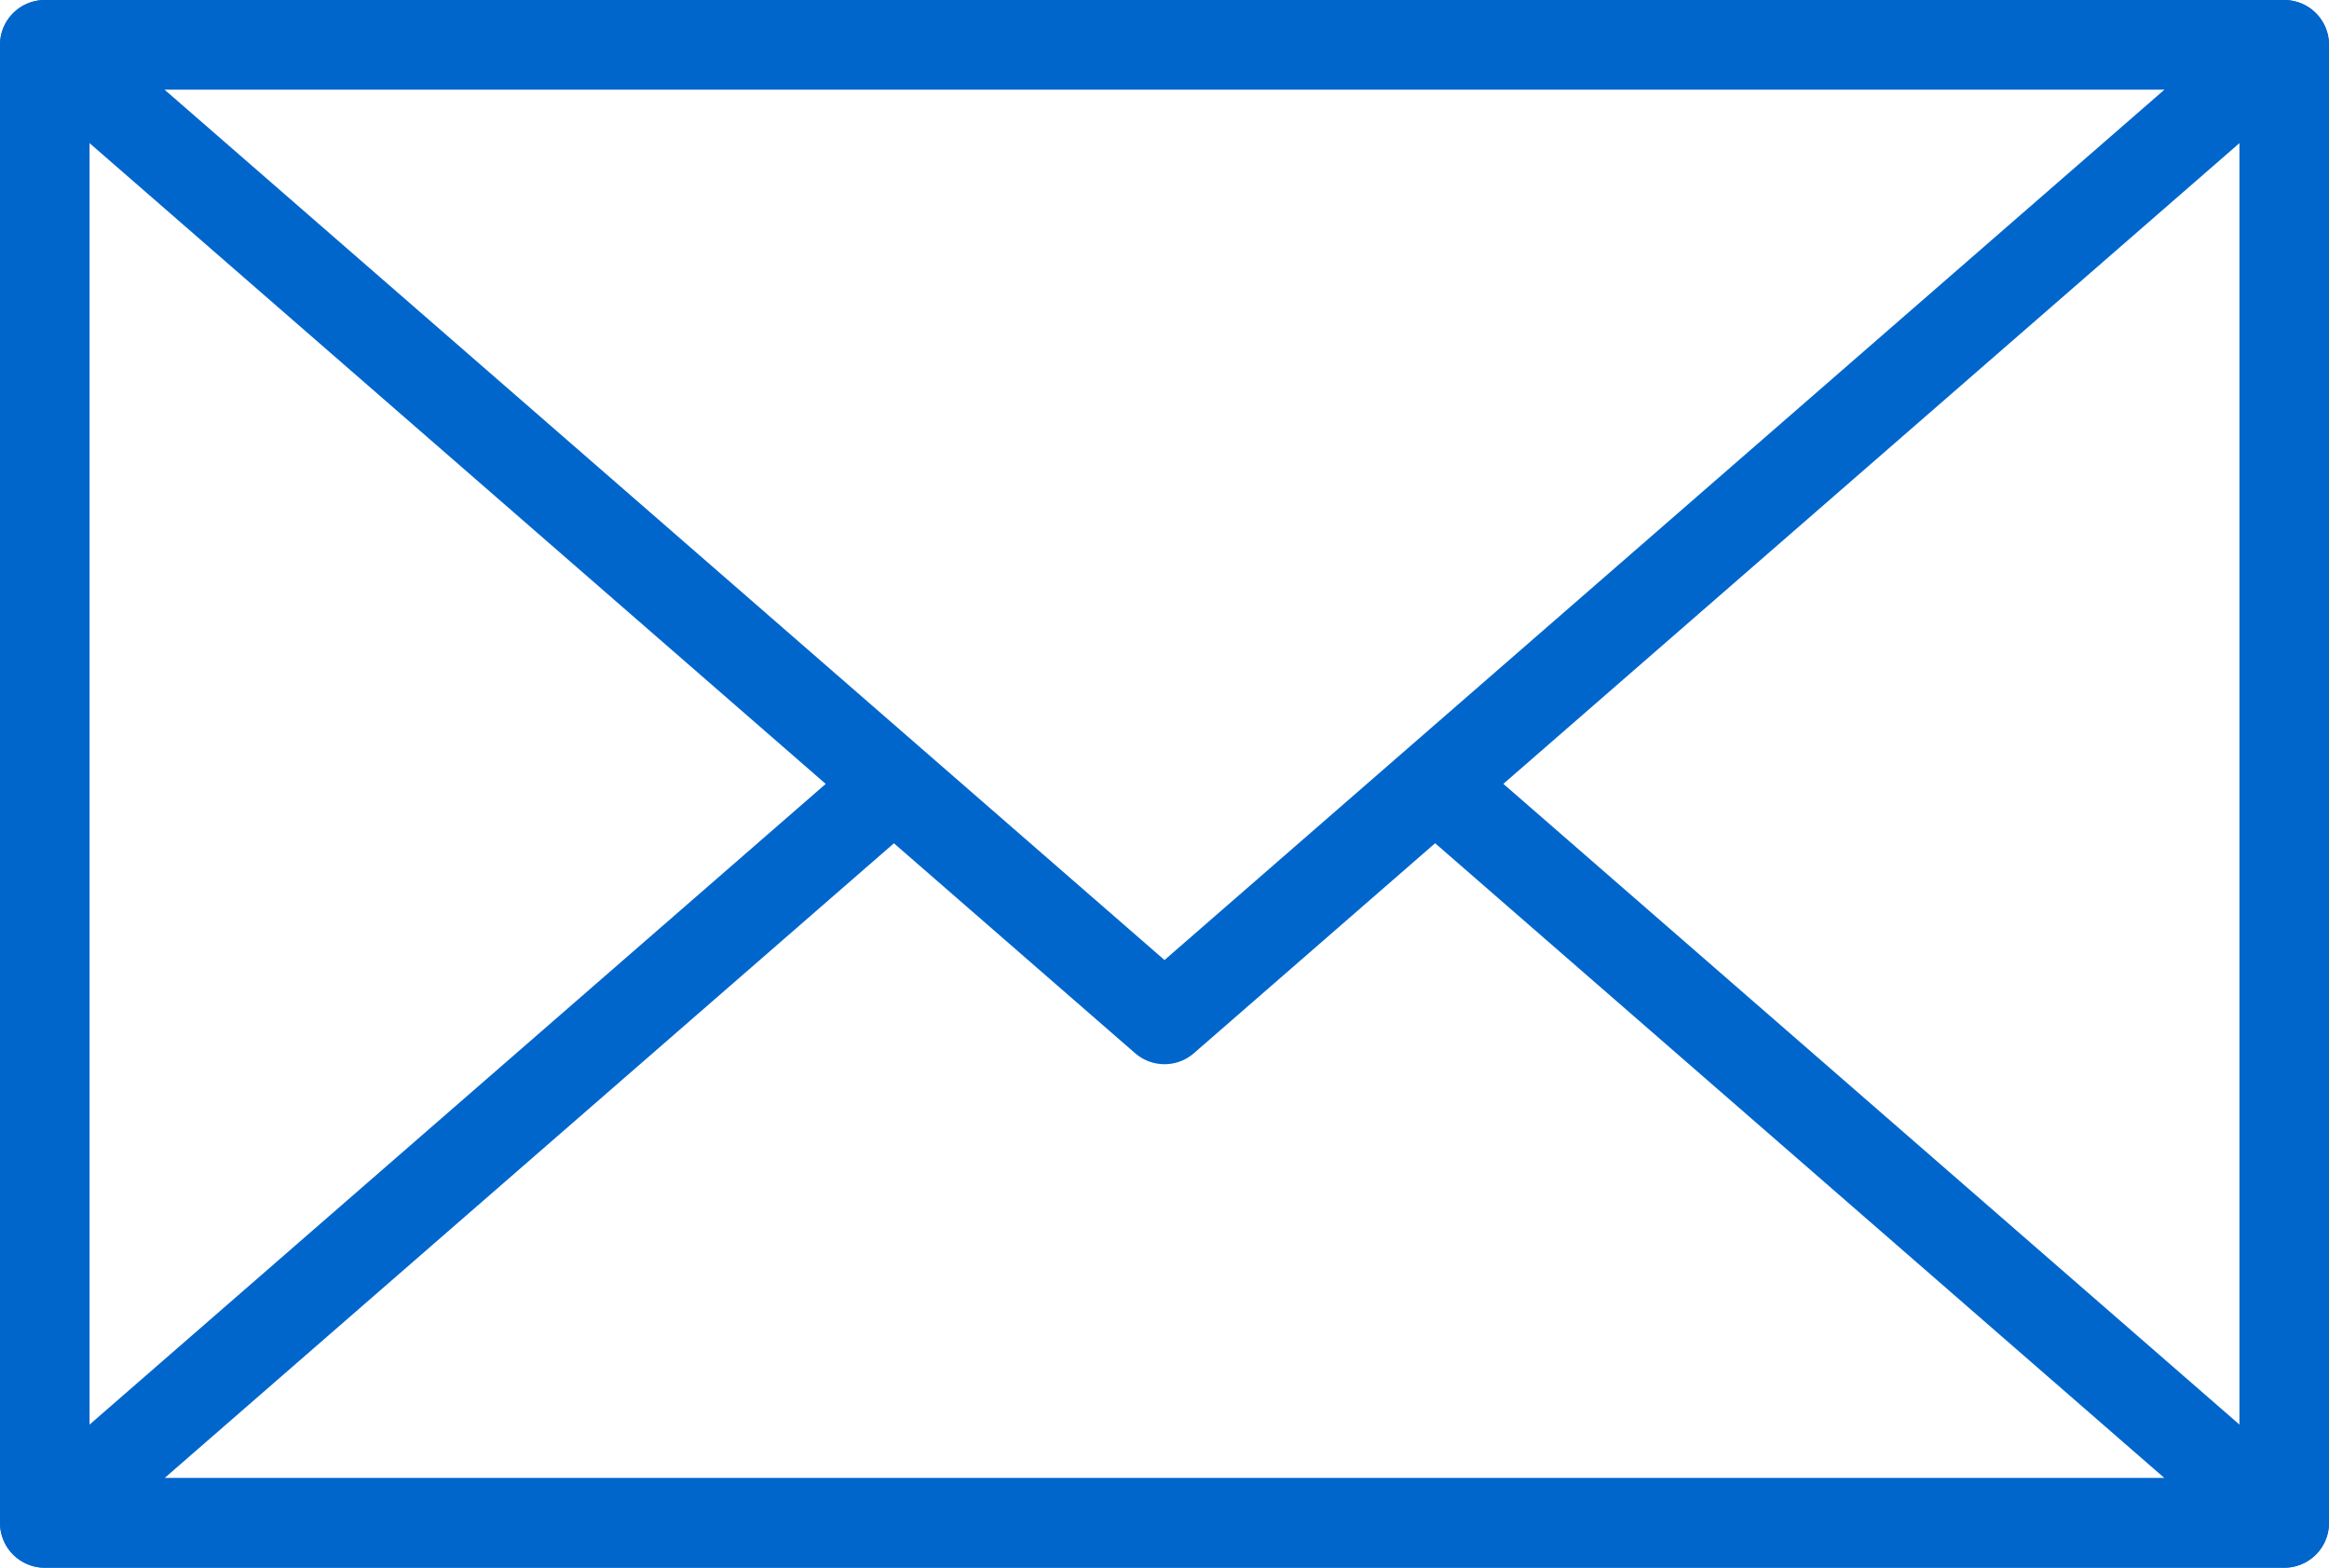
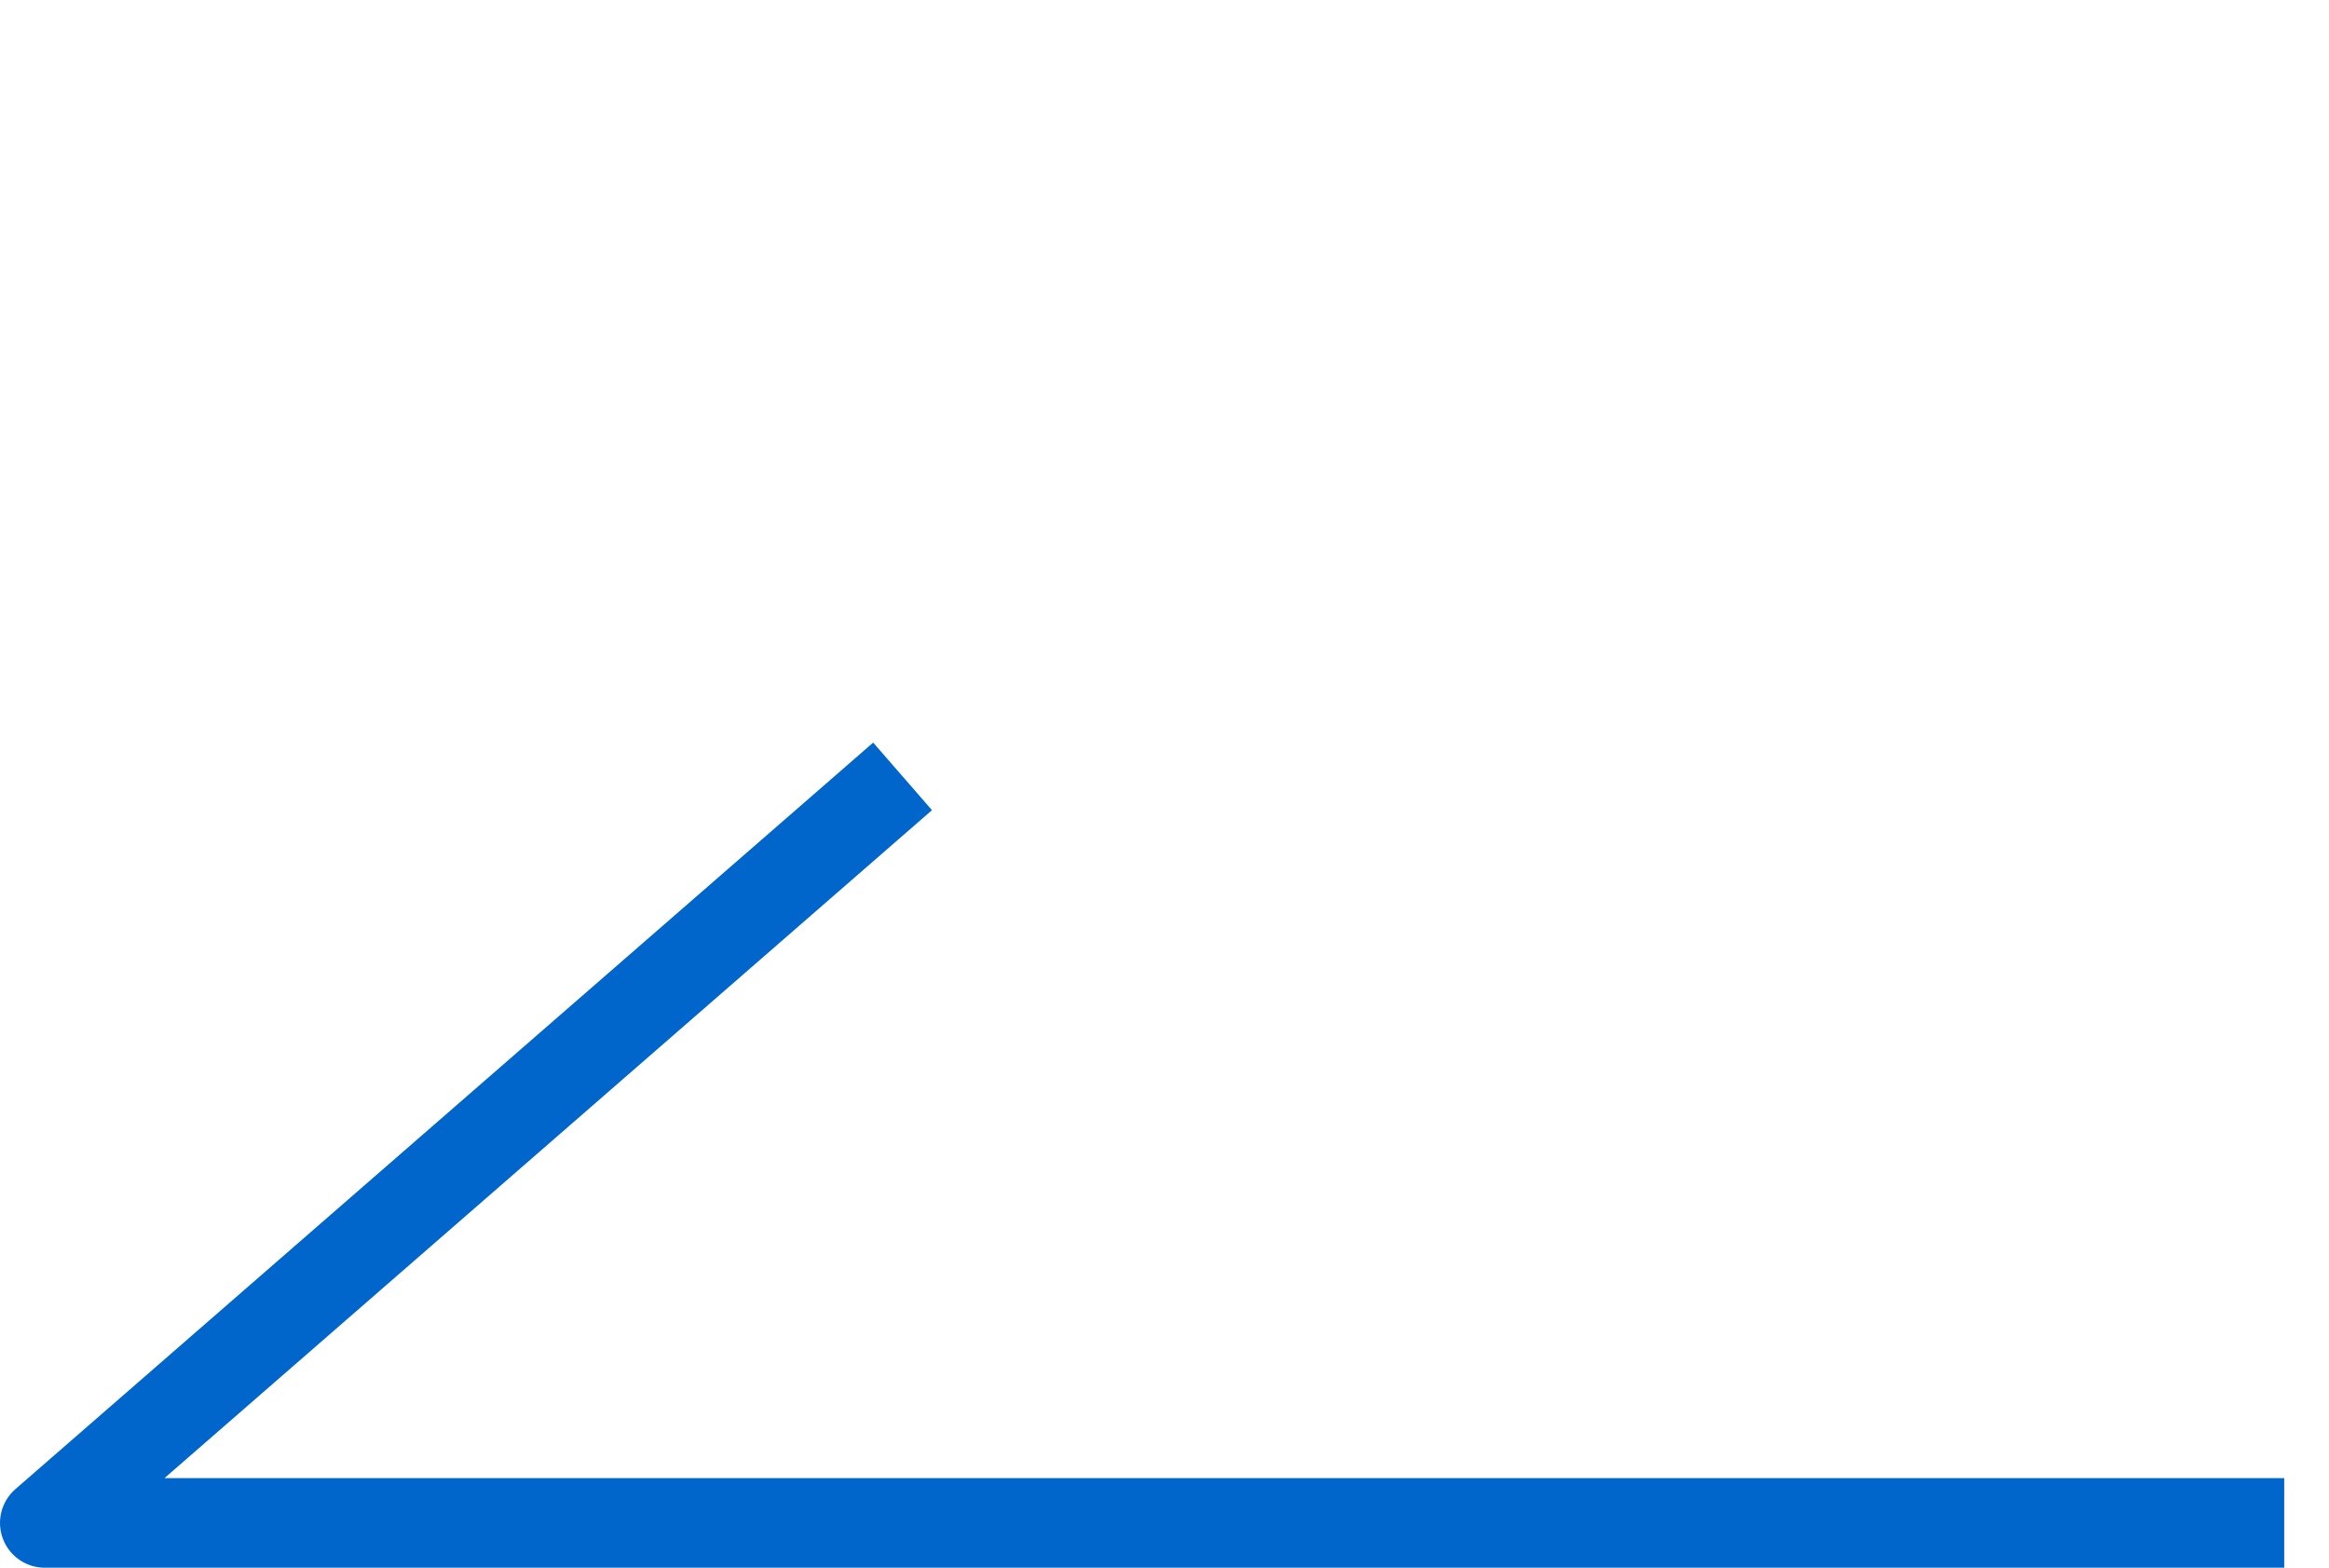
<svg xmlns="http://www.w3.org/2000/svg" width="52" height="35" viewBox="0 0 52 35">
  <g id="グループ_589" data-name="グループ 589" transform="translate(-134.448 64.759)">
-     <rect id="長方形_1677" data-name="長方形 1677" width="50" height="33" transform="translate(135.448 -63.759)" fill="none" stroke="#06c" stroke-linejoin="round" stroke-width="2" />
-     <path id="パス_793" data-name="パス 793" d="M154.6-47.093,135.448-30.426h50L166.3-47.092" transform="translate(0 -0.333)" fill="none" stroke="#06c" stroke-linejoin="round" stroke-width="2" />
-     <path id="パス_794" data-name="パス 794" d="M160.448-42l25-21.759h-50Z" fill="none" stroke="#06c" stroke-linejoin="round" stroke-width="2" />
+     <path id="パス_793" data-name="パス 793" d="M154.6-47.093,135.448-30.426h50" transform="translate(0 -0.333)" fill="none" stroke="#06c" stroke-linejoin="round" stroke-width="2" />
  </g>
</svg>